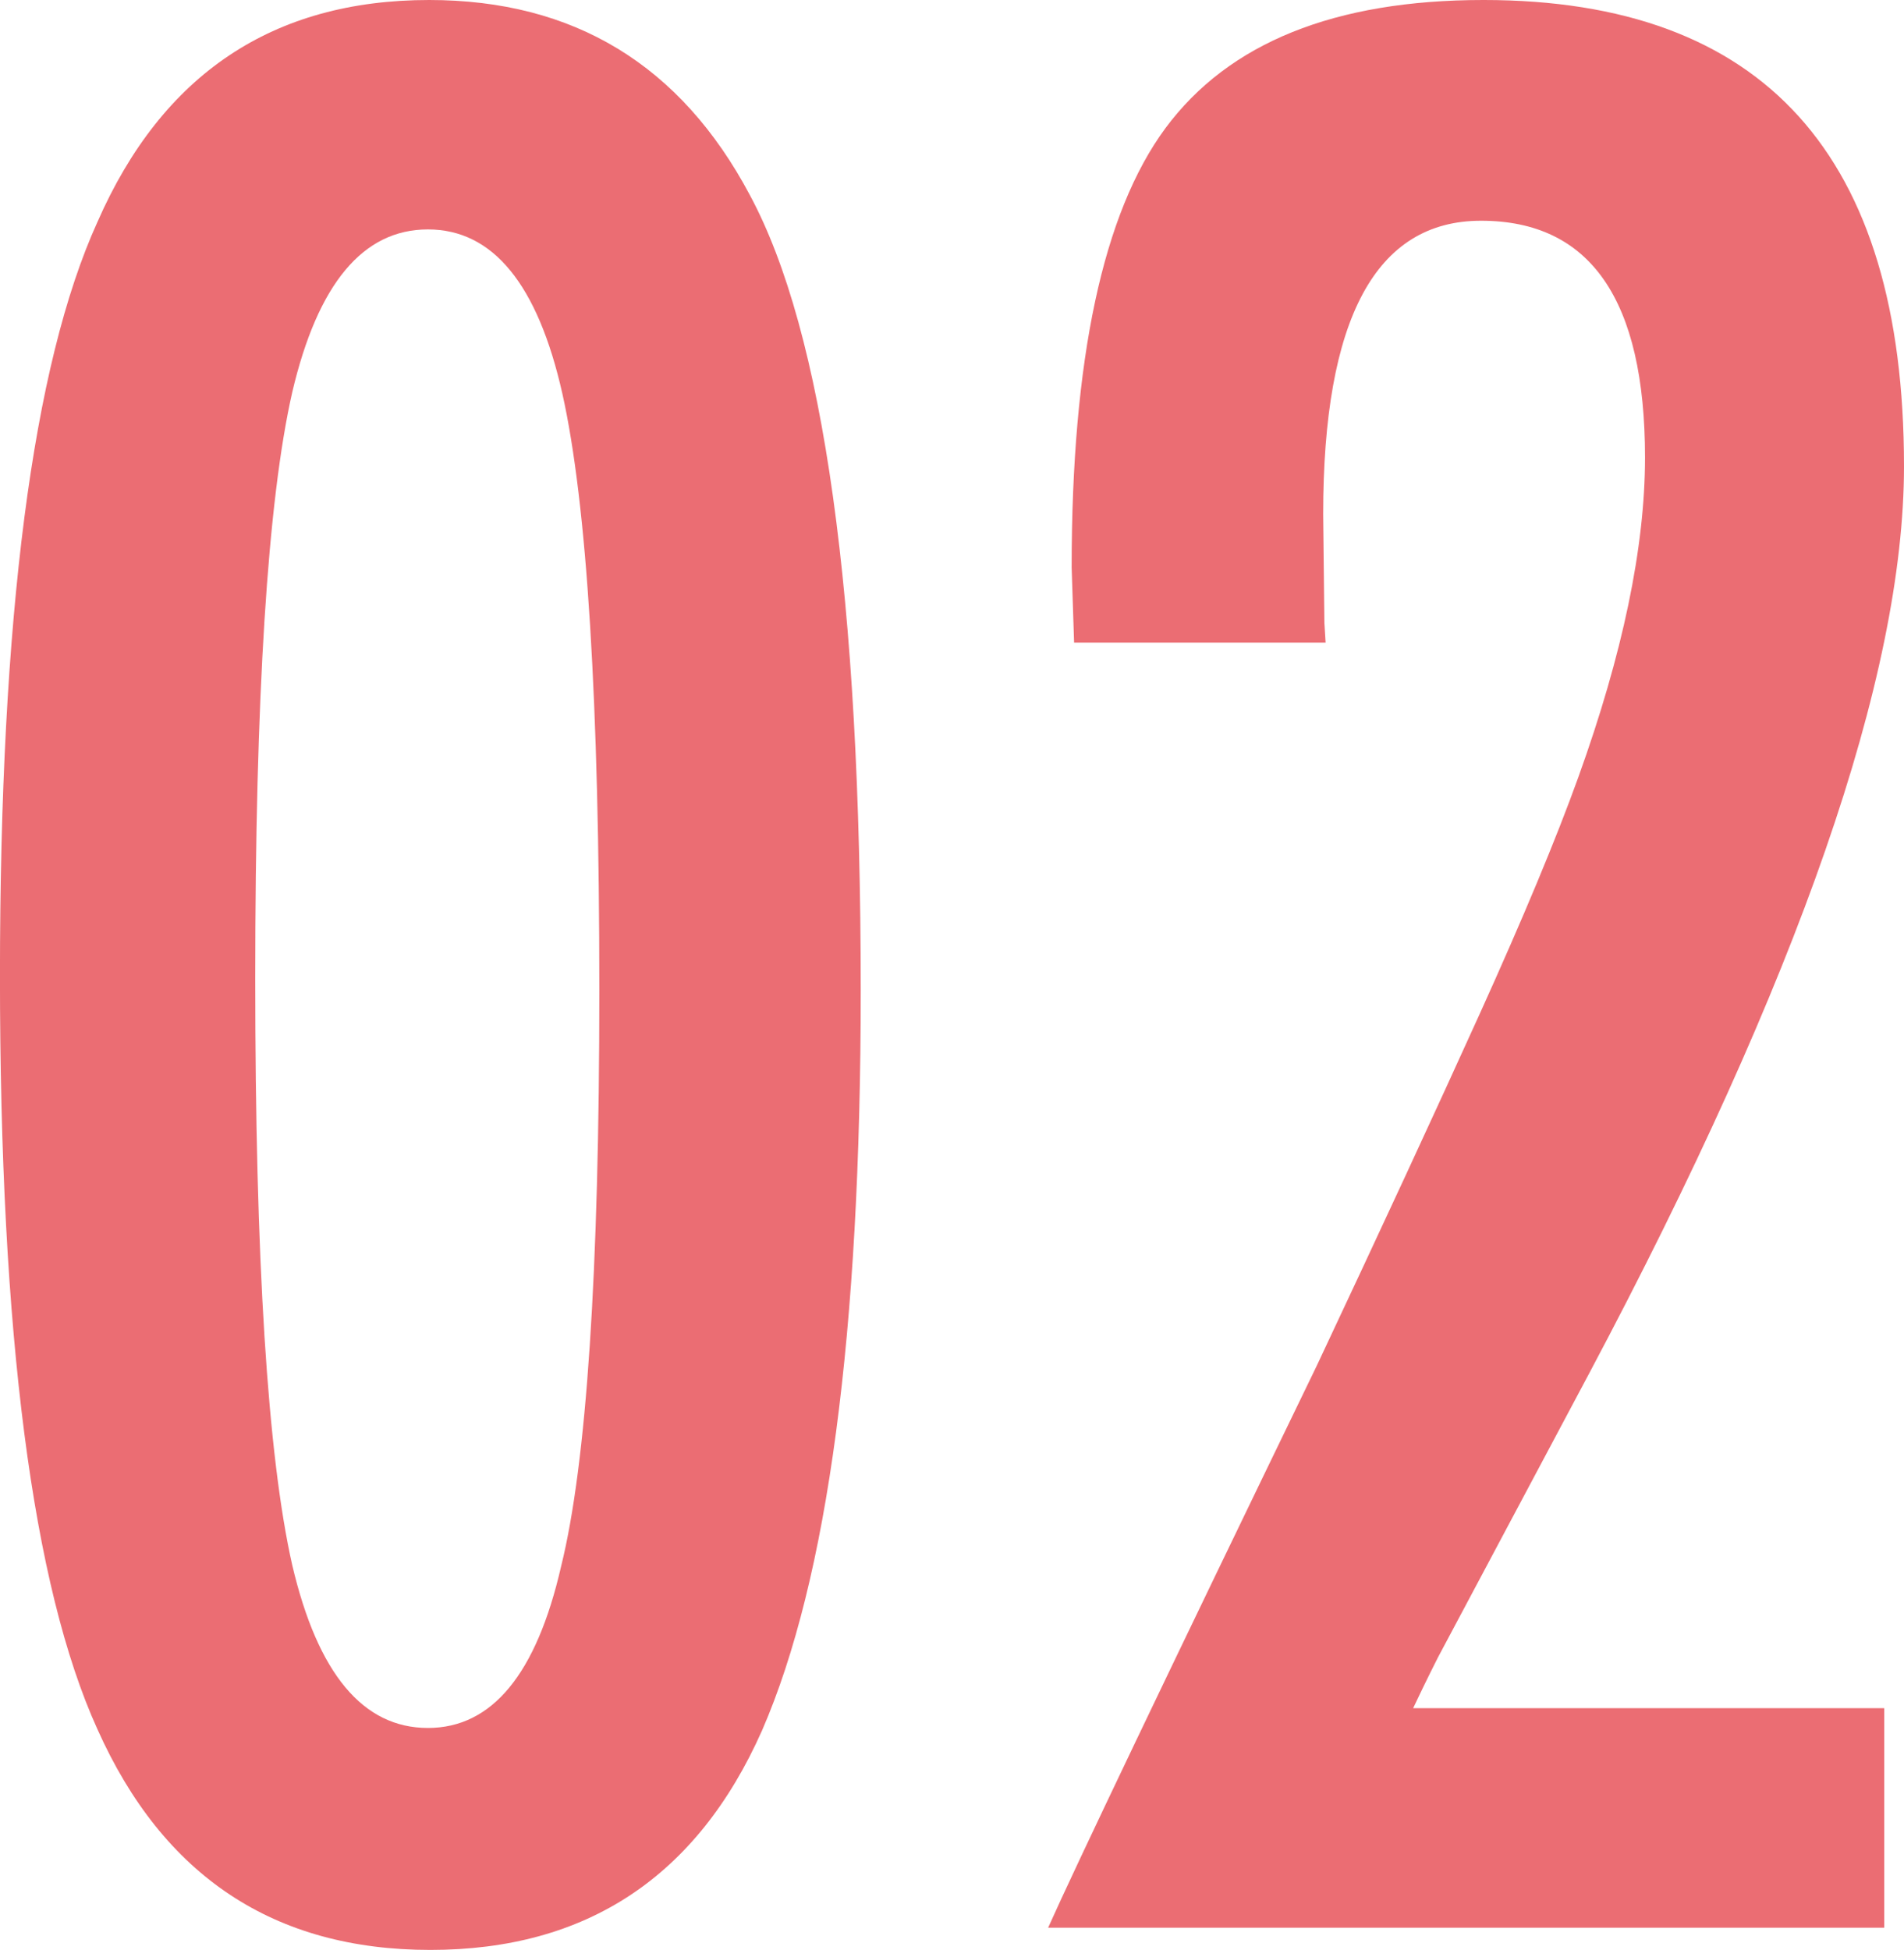
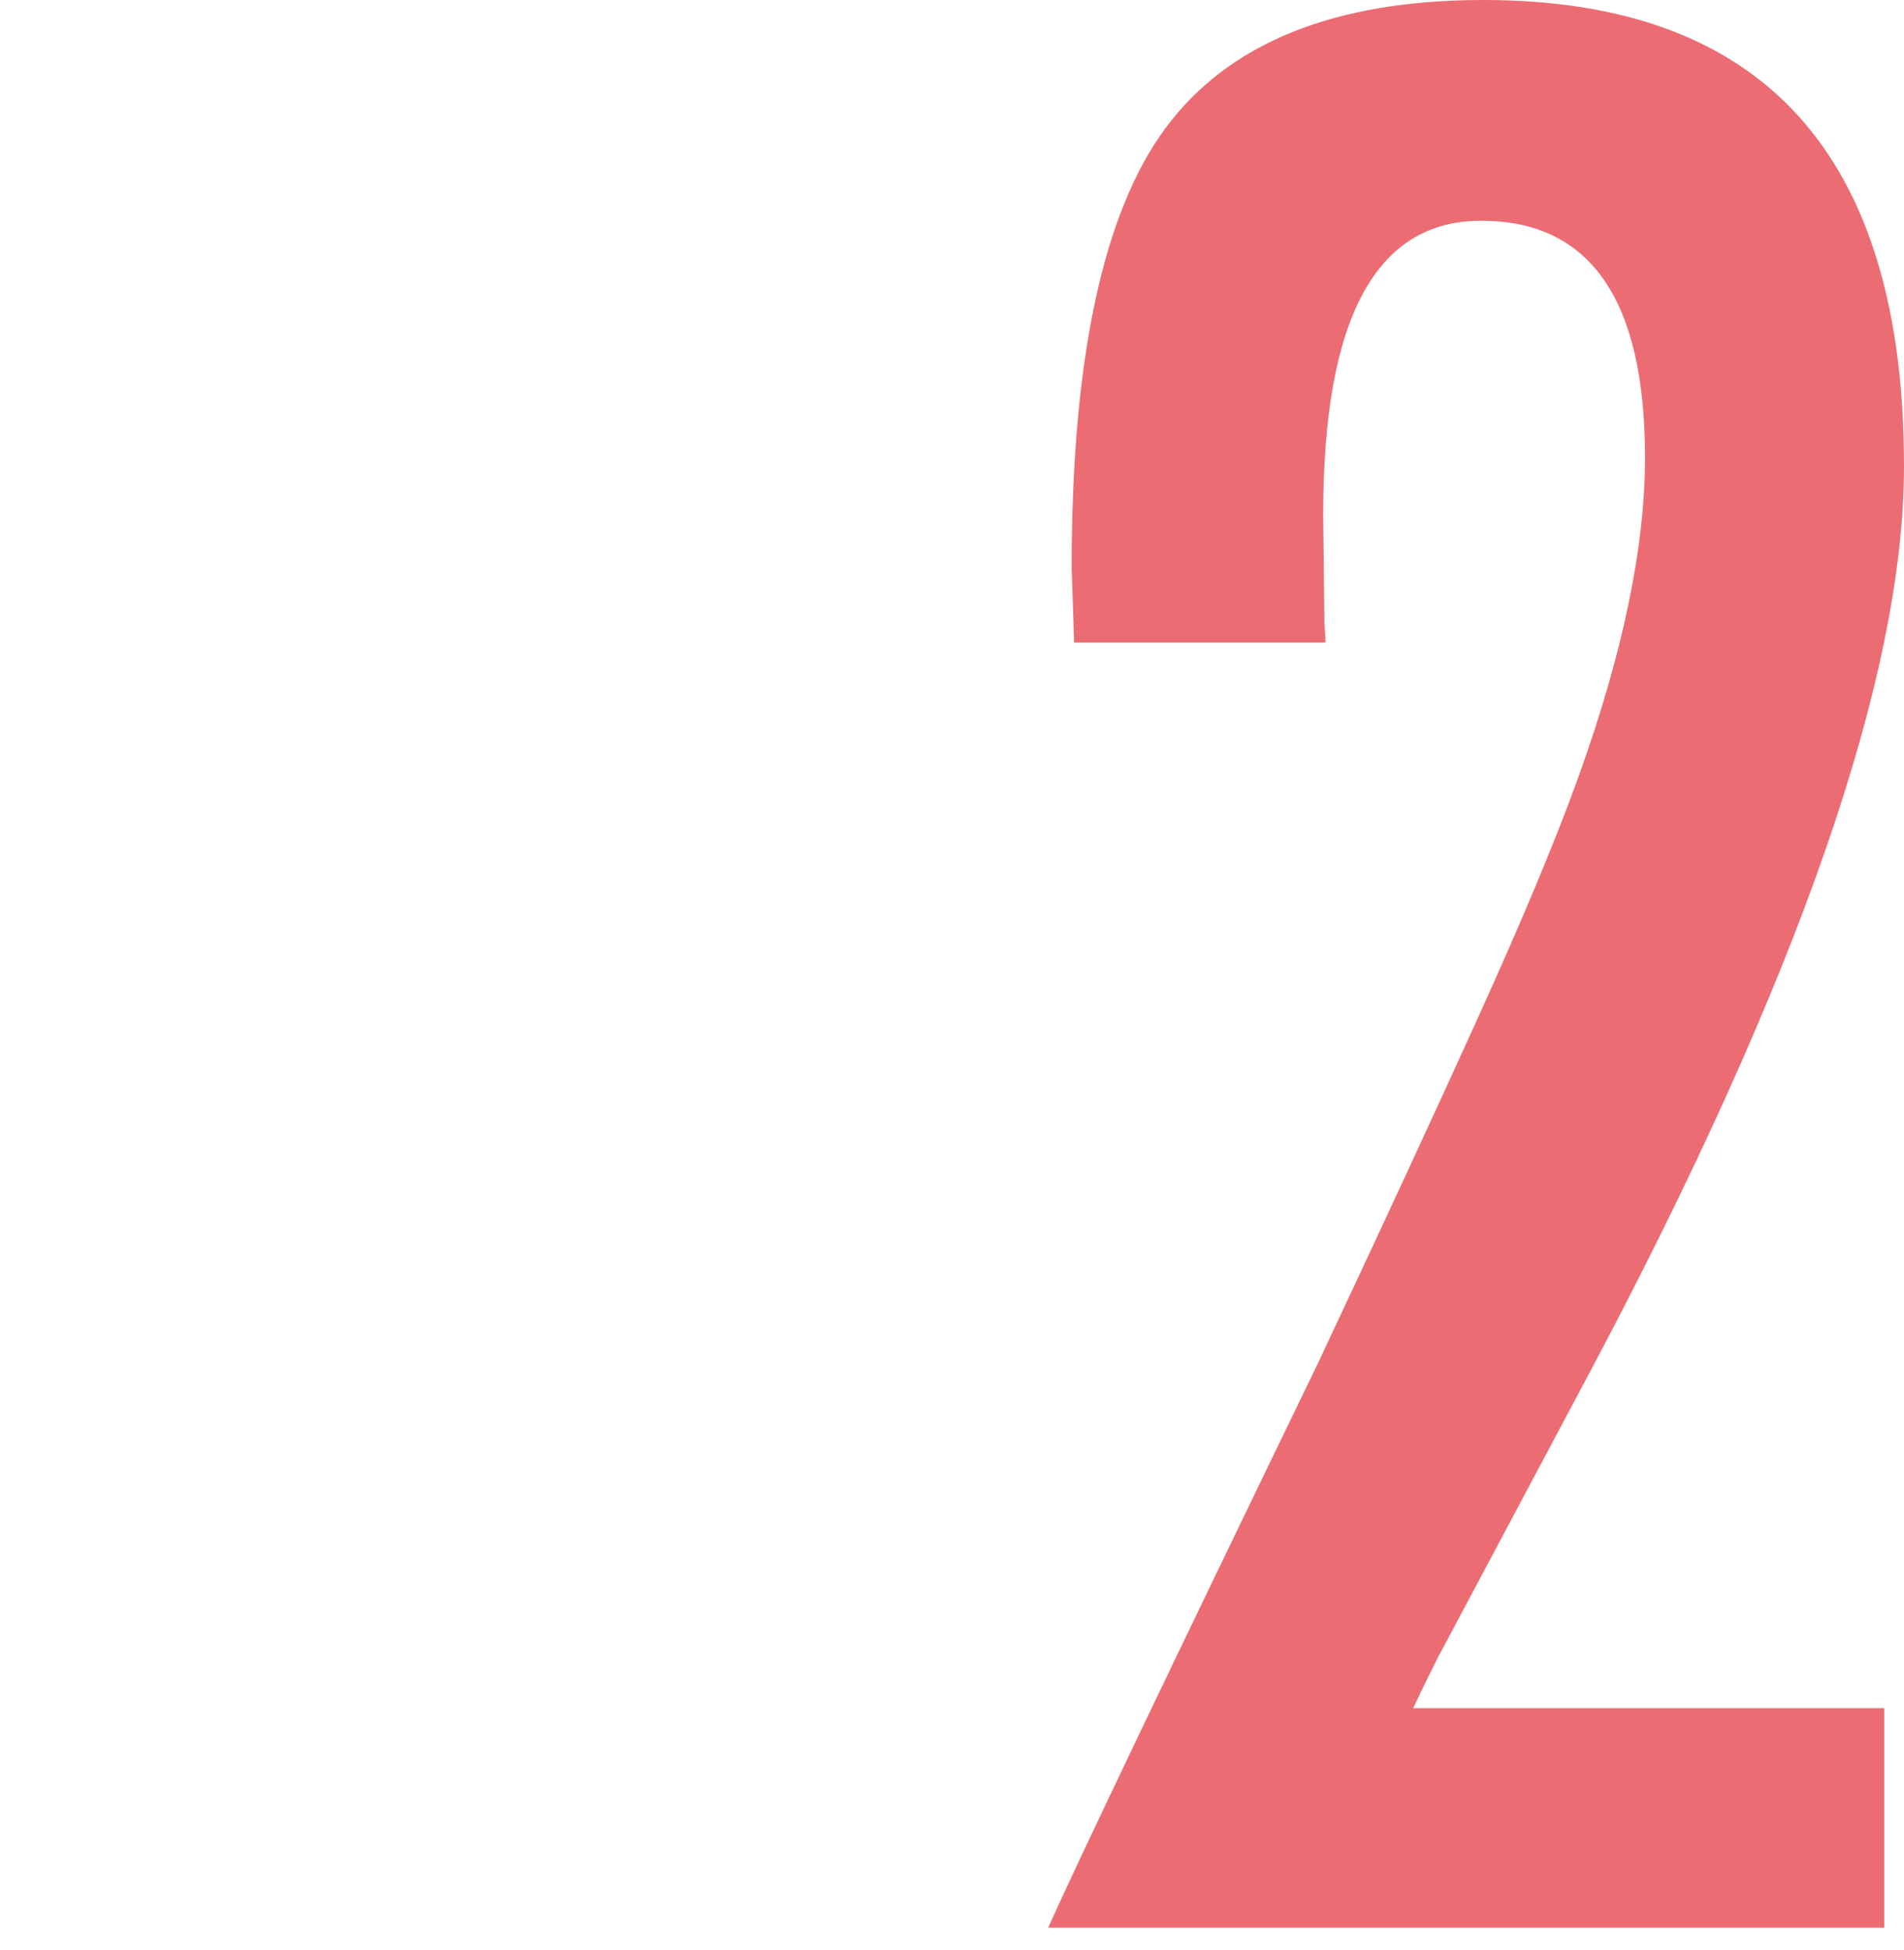
<svg xmlns="http://www.w3.org/2000/svg" id="_レイヤー_1" data-name="レイヤー_1" width="48.25" height="49.406" version="1.1" viewBox="0 0 48.25 49.406">
-   <path d="M21.812,25.094c0,8.667-.833,14.917-2.5,18.75-1.646,3.708-4.448,5.562-8.406,5.562-3.958,0-6.771-1.864-8.438-5.594-1.646-3.625-2.469-9.989-2.469-19.094C0,15.615.823,9.25,2.469,5.625,4.114,1.875,6.917,0,10.875,0c3.667,0,6.375,1.646,8.125,4.938,1.875,3.479,2.812,10.198,2.812,20.156ZM15.188,25.094c0-7.292-.312-12.333-.938-15.125-.625-2.771-1.761-4.156-3.406-4.156-1.646,0-2.792,1.375-3.438,4.125-.625,2.75-.938,7.698-.938,14.844,0,7.146.312,12.104.938,14.875.646,2.75,1.792,4.125,3.438,4.125,1.625,0,2.75-1.364,3.375-4.094.646-2.604.969-7.469.969-14.594Z" fill="#eb6d73" />
  <path d="M33.594,16.281h-6.375l-.062-1.906c0-5.271.792-8.979,2.375-11.125,1.604-2.167,4.292-3.25,8.062-3.25,7.104,0,10.656,3.938,10.656,11.812,0,5.312-2.656,12.969-7.969,22.969l-3.844,7.219-.188.375c-.104.208-.25.511-.438.906h11.938v5.562h-21.188c.354-.792,1.094-2.364,2.219-4.719,1.125-2.354,2.656-5.531,4.594-9.531,1.646-3.5,3.021-6.469,4.125-8.906,1.104-2.438,1.938-4.438,2.5-6,1.125-3.125,1.688-5.823,1.688-8.094,0-4-1.386-6-4.156-6-2.667,0-4,2.479-4,7.438l.031,2.75.031.5Z" fill="#eb6d73" />
</svg>